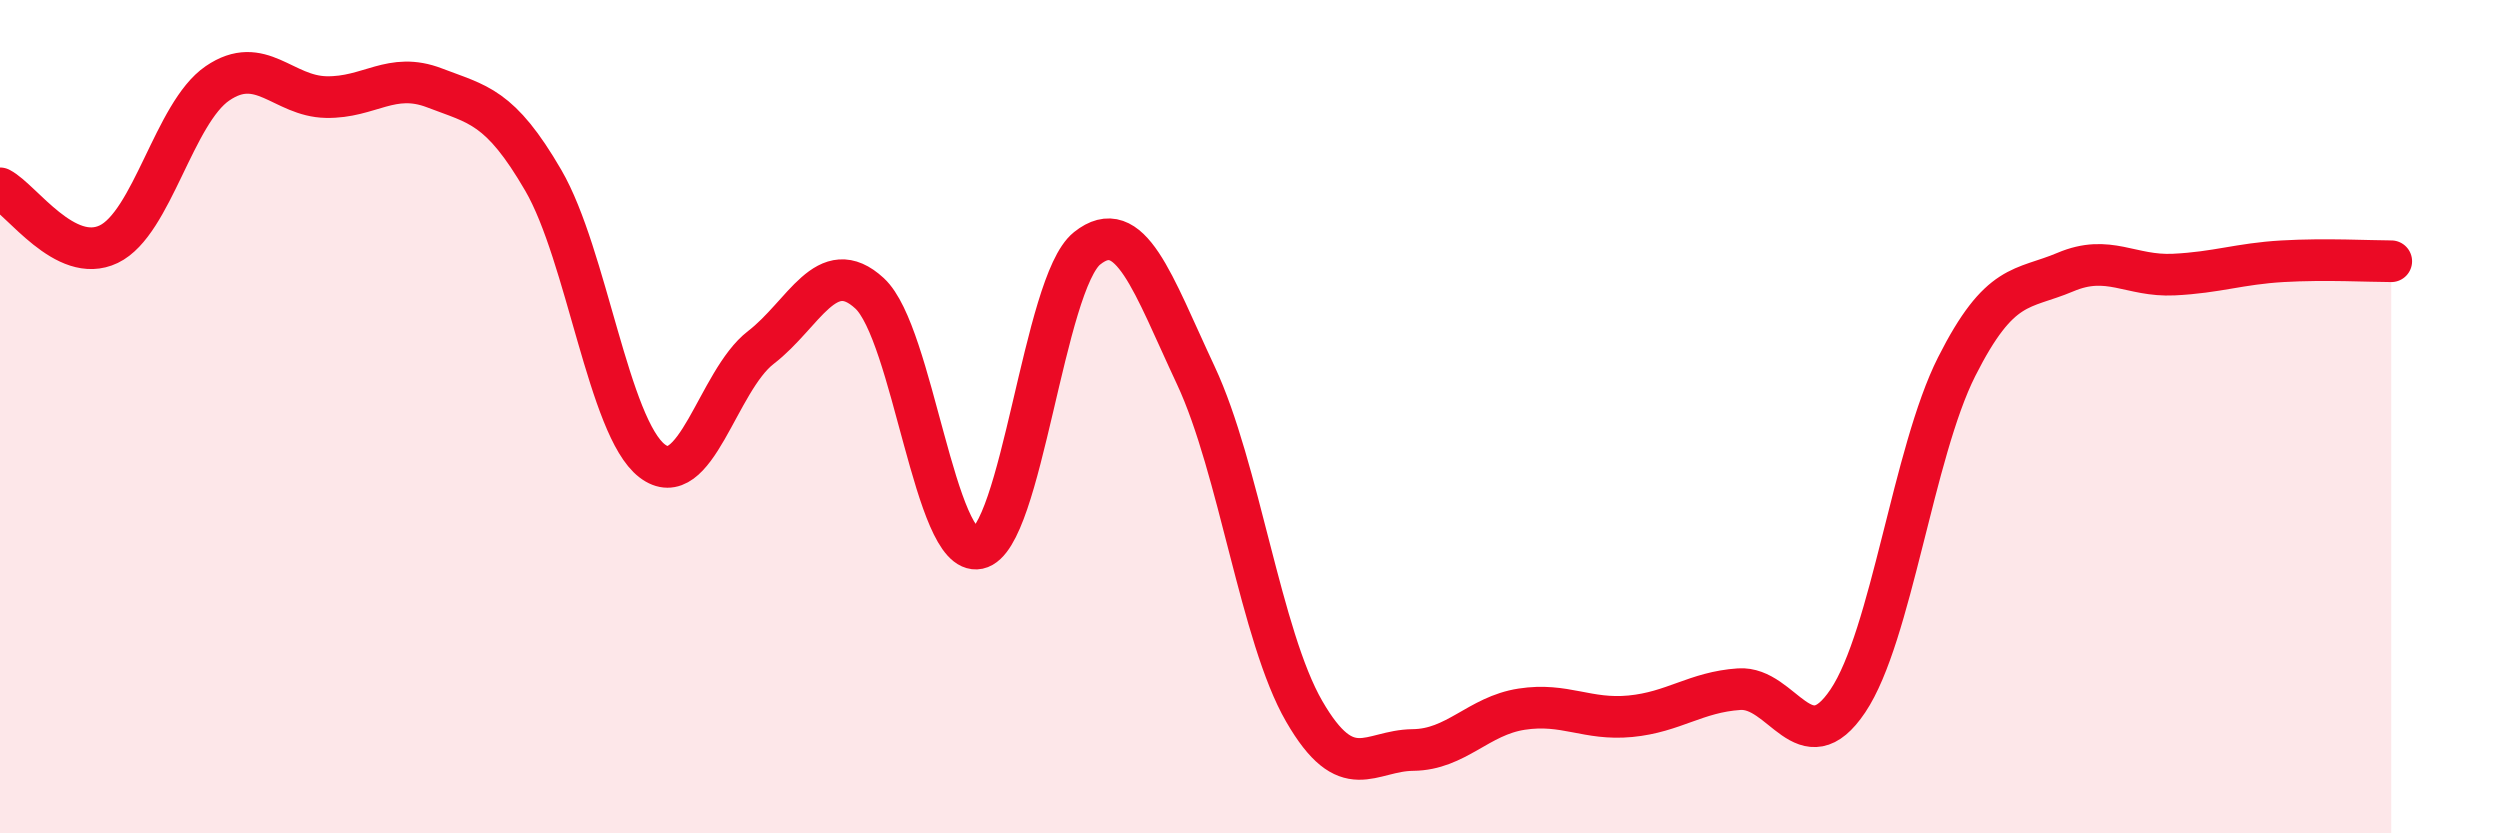
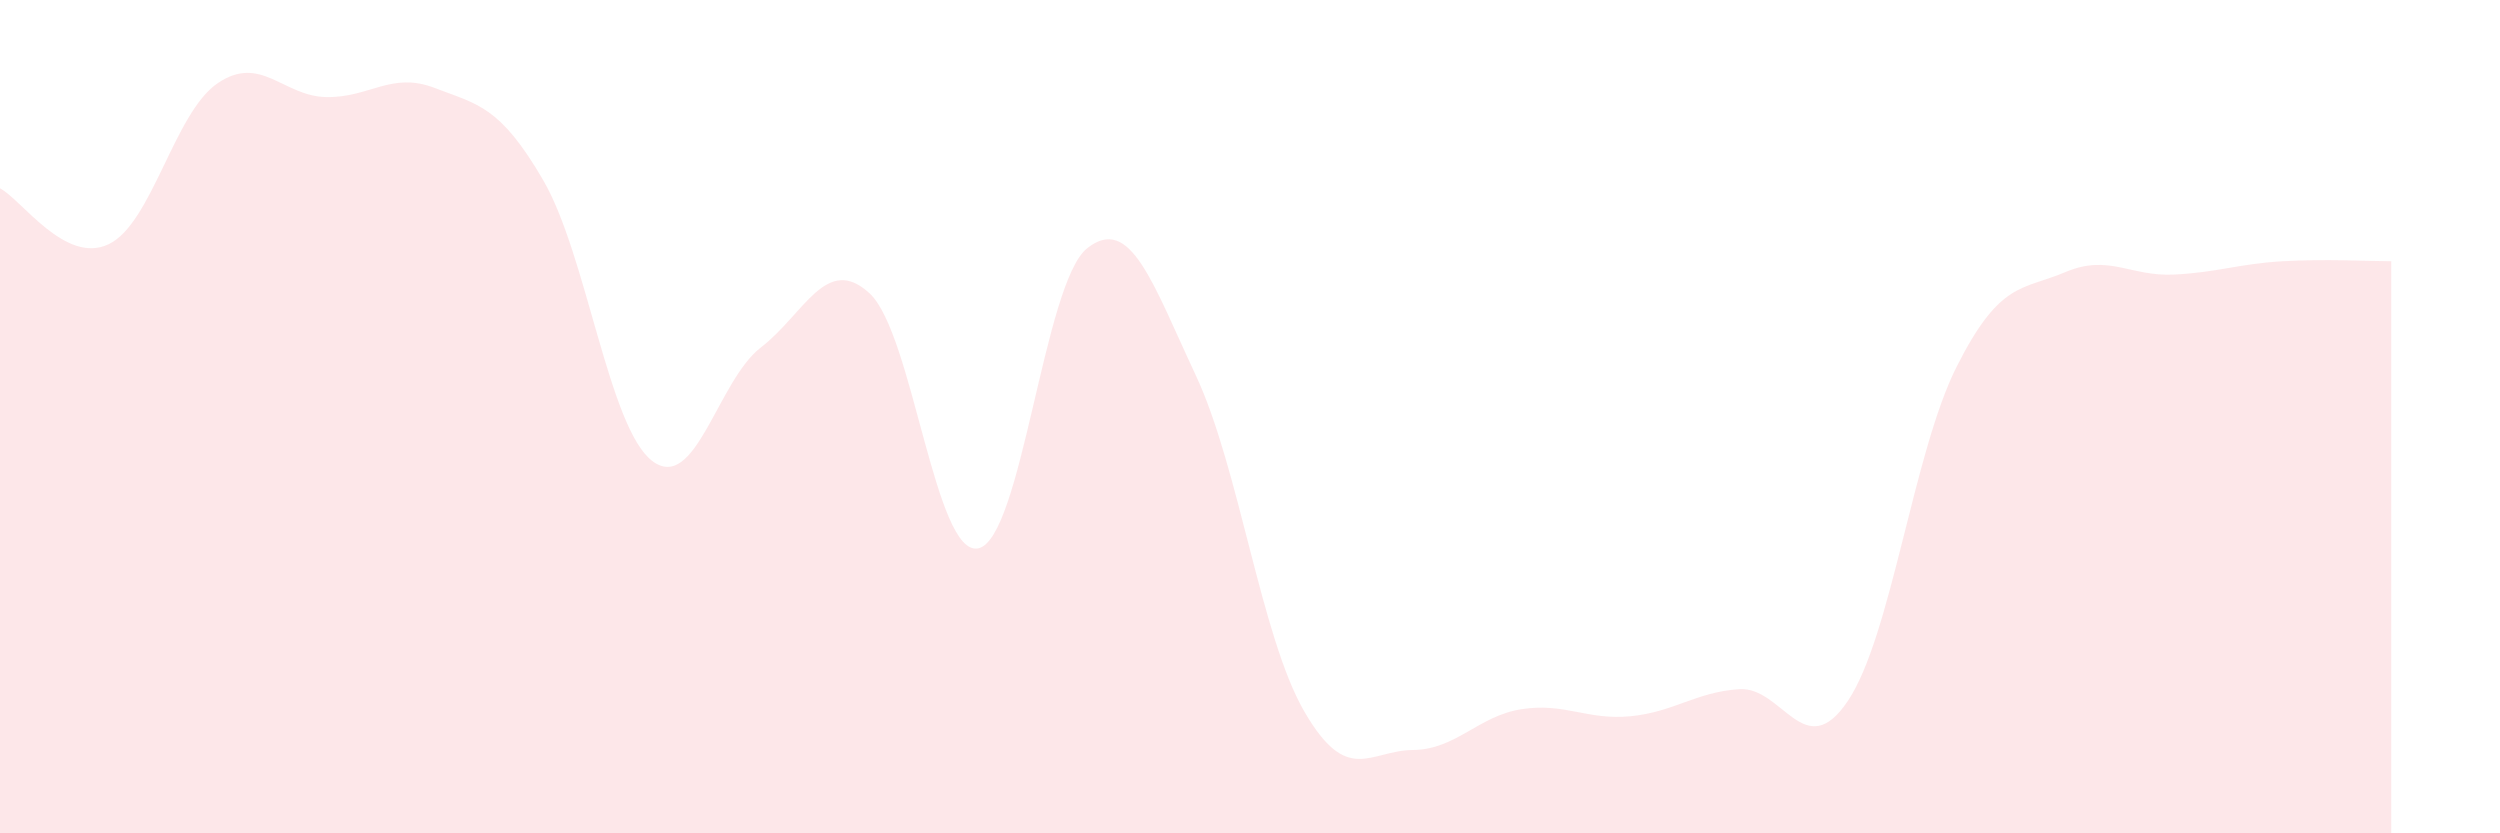
<svg xmlns="http://www.w3.org/2000/svg" width="60" height="20" viewBox="0 0 60 20">
  <path d="M 0,4.52 C 0.52,4.79 1.57,6.36 2.61,5.86 C 3.65,5.36 4.18,2.71 5.22,2 C 6.26,1.29 6.79,2.31 7.83,2.33 C 8.87,2.35 9.39,1.71 10.43,2.11 C 11.47,2.51 12,2.54 13.04,4.33 C 14.08,6.12 14.61,10.26 15.65,11.06 C 16.69,11.86 17.22,9.14 18.26,8.34 C 19.3,7.54 19.83,6.08 20.87,7.04 C 21.91,8 22.44,13.38 23.48,13.16 C 24.52,12.94 25.05,6.79 26.09,5.96 C 27.13,5.13 27.66,6.79 28.7,9.01 C 29.74,11.23 30.26,15.27 31.3,17.07 C 32.34,18.87 32.87,18.01 33.91,18 C 34.95,17.99 35.48,17.18 36.52,17.02 C 37.56,16.86 38.09,17.29 39.13,17.19 C 40.17,17.09 40.7,16.61 41.74,16.54 C 42.78,16.47 43.31,18.37 44.35,16.82 C 45.39,15.27 45.92,10.86 46.96,8.8 C 48,6.74 48.53,6.97 49.57,6.53 C 50.61,6.09 51.13,6.64 52.17,6.59 C 53.21,6.54 53.74,6.33 54.78,6.27 C 55.82,6.21 56.87,6.27 57.39,6.27L57.39 20L0 20Z" fill="#EB0A25" opacity="0.1" stroke-linecap="round" stroke-linejoin="round" />
-   <path d="M 0,4.52 C 0.52,4.79 1.57,6.36 2.61,5.86 C 3.65,5.36 4.18,2.71 5.22,2 C 6.26,1.29 6.79,2.31 7.83,2.33 C 8.87,2.35 9.39,1.71 10.43,2.11 C 11.47,2.51 12,2.54 13.04,4.33 C 14.08,6.12 14.61,10.26 15.65,11.06 C 16.69,11.86 17.22,9.14 18.26,8.34 C 19.3,7.54 19.83,6.08 20.87,7.04 C 21.91,8 22.44,13.38 23.48,13.16 C 24.52,12.94 25.05,6.79 26.09,5.96 C 27.13,5.13 27.66,6.79 28.7,9.01 C 29.74,11.23 30.26,15.27 31.3,17.07 C 32.34,18.87 32.87,18.01 33.91,18 C 34.95,17.99 35.48,17.18 36.52,17.02 C 37.56,16.86 38.09,17.29 39.13,17.19 C 40.17,17.09 40.7,16.61 41.74,16.54 C 42.78,16.47 43.31,18.37 44.35,16.82 C 45.39,15.27 45.92,10.86 46.96,8.8 C 48,6.74 48.53,6.97 49.57,6.53 C 50.61,6.09 51.13,6.64 52.17,6.59 C 53.21,6.54 53.74,6.33 54.78,6.27 C 55.82,6.21 56.87,6.27 57.39,6.27" stroke="#EB0A25" stroke-width="1" fill="none" stroke-linecap="round" stroke-linejoin="round" />
</svg>